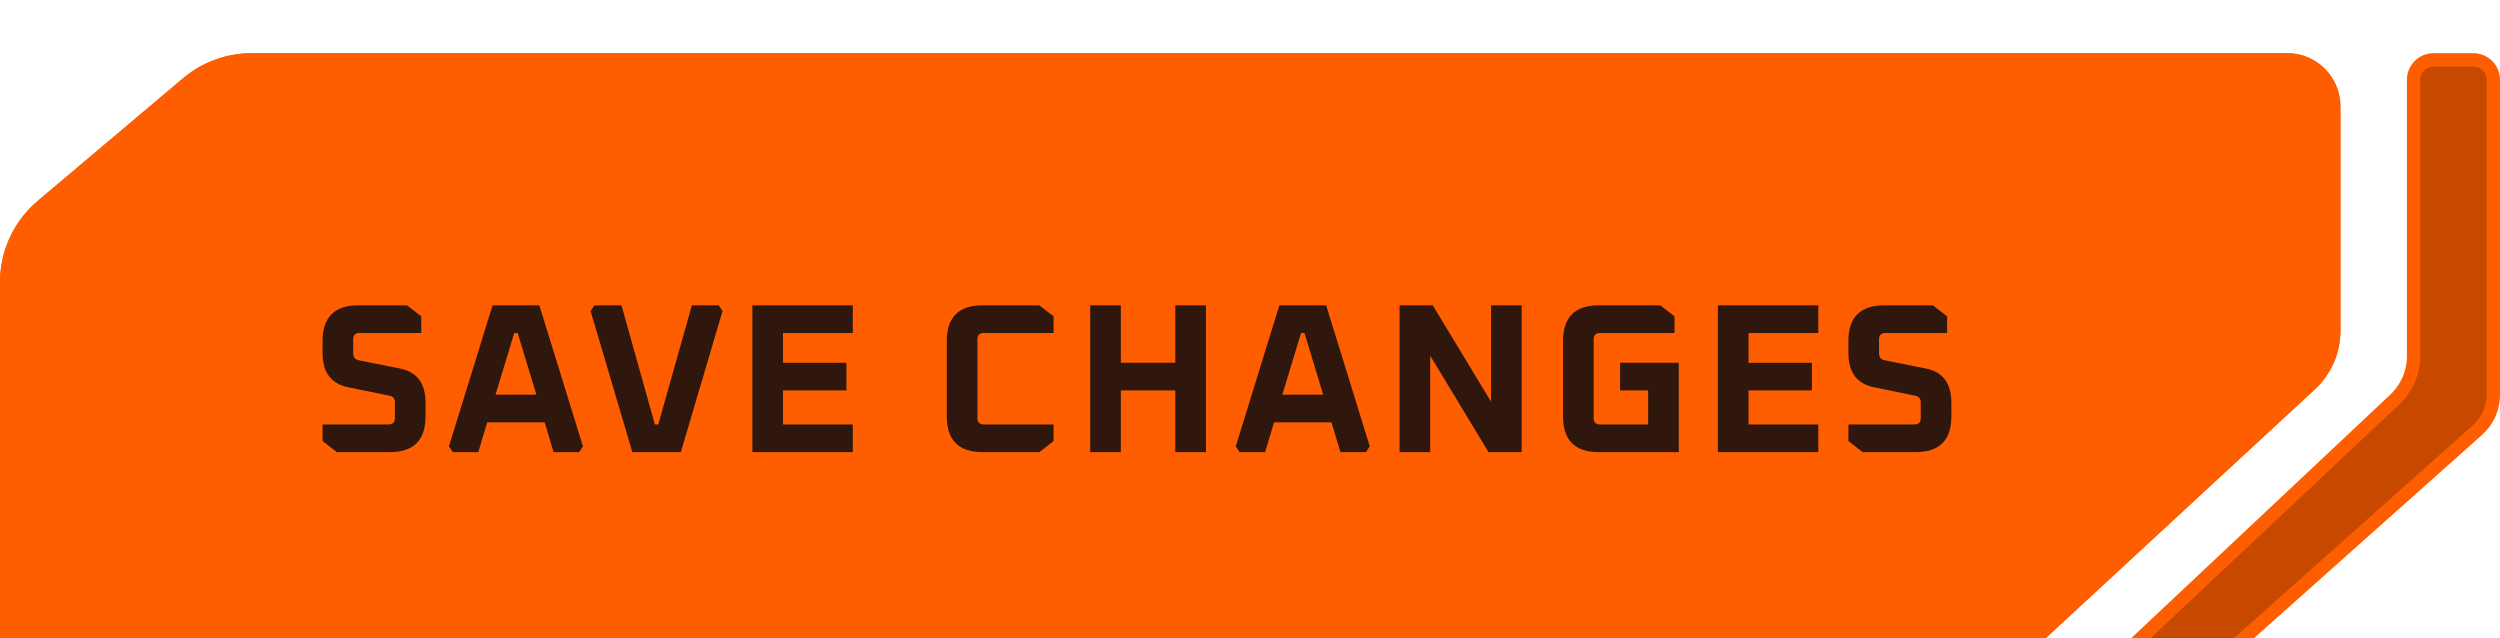
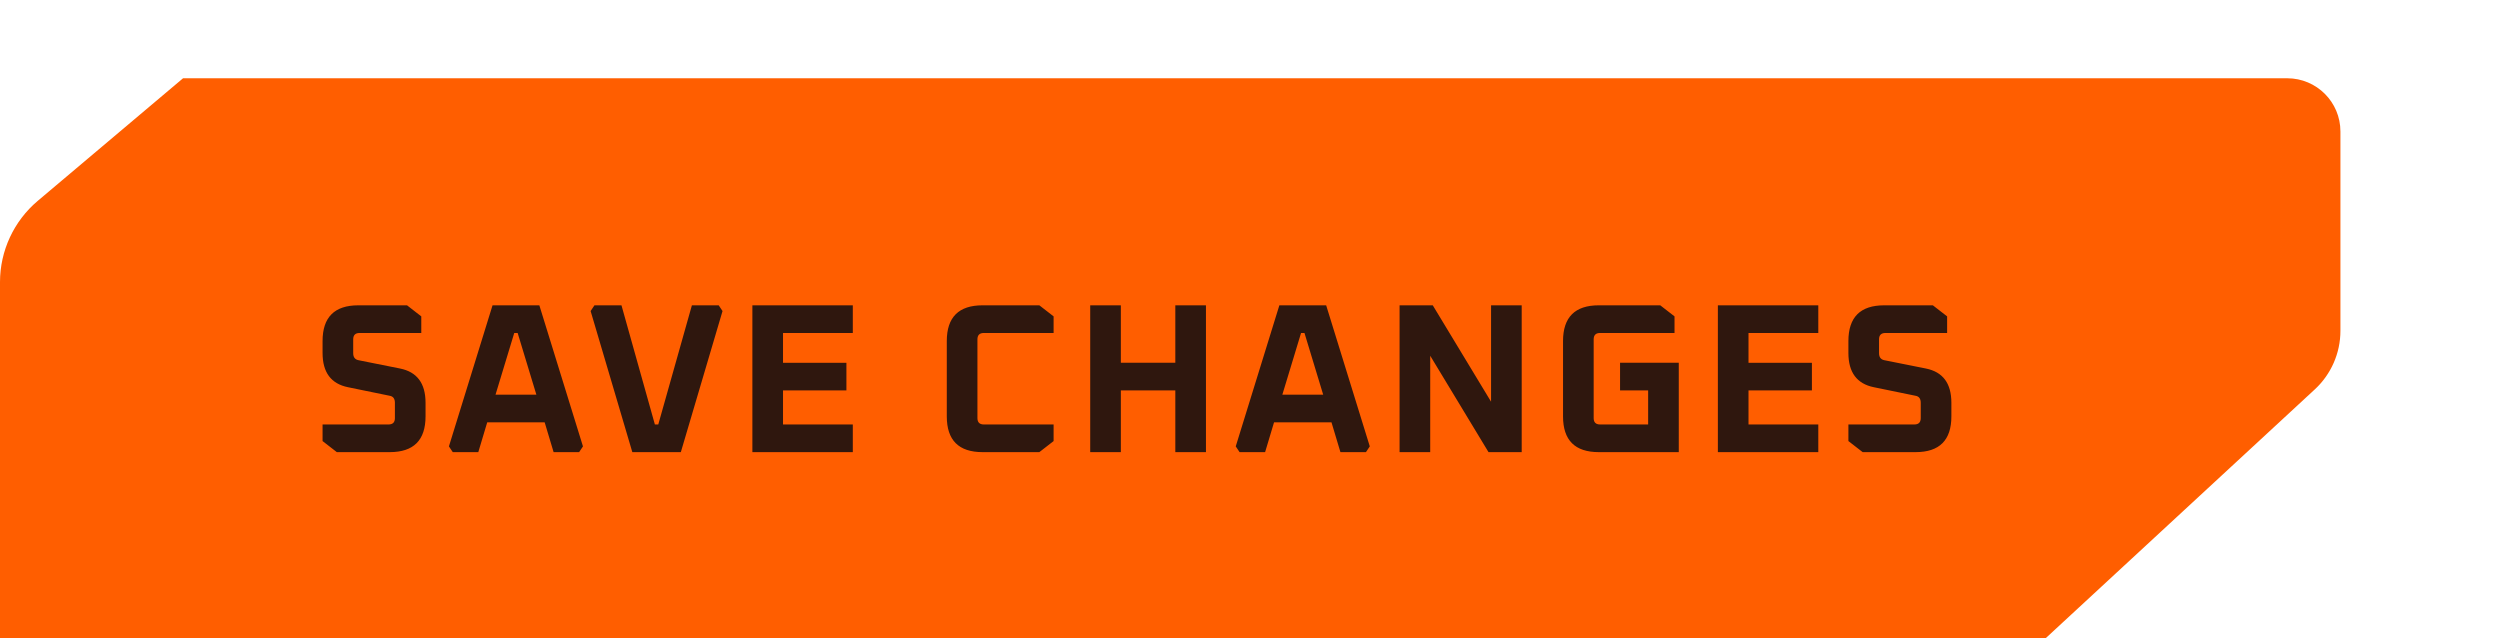
<svg xmlns="http://www.w3.org/2000/svg" xmlns:ns1="http://sodipodi.sourceforge.net/DTD/sodipodi-0.dtd" xmlns:ns2="http://www.inkscape.org/namespaces/inkscape" width="188" height="48" viewBox="0 0 188 48" fill="none" version="1.1" id="svg62" ns1:docname="save-changes-btn.svg" ns2:version="1.1.2 (0a00cf5339, 2022-02-04)">
  <ns1:namedview id="namedview64" pagecolor="#ffffff" bordercolor="#666666" borderopacity="1.0" ns2:pageshadow="2" ns2:pageopacity="0.0" ns2:pagecheckerboard="0" showgrid="false" fit-margin-top="0" fit-margin-left="0" fit-margin-right="0" fit-margin-bottom="0" ns2:zoom="5.6949153" ns2:cx="133.45238" ns2:cy="42.845238" ns2:window-width="1920" ns2:window-height="1071" ns2:window-x="0" ns2:window-y="32" ns2:window-maximized="1" ns2:current-layer="g12" />
  <g filter="url(#filter0_d_639_43538)" id="g12" transform="translate(-24,-20)">
    <g filter="url(#filter1_ii_639_43538)" id="g4">
-       <path d="m 200,24 v 16.876 c 0,1.673 -0.698,3.27 -1.927,4.406 L 175.225,66.406 C 174.116,67.431 172.661,68 171.151,68 H 28 c -2.209,0 -4,-1.791 -4,-4 V 37.217 c 0,-2.357 1.04,-4.594 2.841,-6.114 L 37.765,21.886 C 39.208,20.668 41.036,20 42.924,20 H 196 c 2.209,0 4,1.791 4,4 z" fill="#ff5e00" id="path2" />
+       <path d="m 200,24 v 16.876 c 0,1.673 -0.698,3.27 -1.927,4.406 L 175.225,66.406 C 174.116,67.431 172.661,68 171.151,68 H 28 c -2.209,0 -4,-1.791 -4,-4 V 37.217 c 0,-2.357 1.04,-4.594 2.841,-6.114 L 37.765,21.886 H 196 c 2.209,0 4,1.791 4,4 z" fill="#ff5e00" id="path2" />
    </g>
-     <path d="M 199.5,40.876 V 24 c 0,-1.933 -1.567,-3.5 -3.5,-3.5 H 42.924 c -1.77,0 -3.483,0.626 -4.837,1.768 L 27.163,31.485 C 25.474,32.91 24.5,35.007 24.5,37.217 V 64 c 0,1.933 1.567,3.5 3.5,3.5 h 143.151 c 1.385,0 2.718,-0.522 3.734,-1.462 l 22.849,-21.124 c 1.126,-1.041 1.766,-2.505 1.766,-4.038 z" stroke="#ff5e00" id="path6" />
    <path d="M 48.257,49.168 V 47.92 h 4.96 c 0.32,0 0.48,-0.16 0.48,-0.48 v -1.152 c 0,-0.309 -0.133,-0.485 -0.4,-0.528 l -3.12,-0.64 c -1.28,-0.256 -1.92,-1.115 -1.92,-2.576 v -0.896 c 0,-1.792 0.896,-2.688 2.688,-2.688 h 3.664 l 1.072,0.832 v 1.248 h -4.64 c -0.32,0 -0.48,0.16 -0.48,0.48 v 1.04 c 0,0.299 0.133,0.475 0.4,0.528 l 3.12,0.624 c 1.28,0.256 1.92,1.115 1.92,2.576 v 1.024 c 0,1.792 -0.896,2.688 -2.688,2.688 h -3.984 z m 9.502,0.4 3.28,-10.608 h 3.52 l 3.28,10.608 -0.288,0.432 h -1.92 l -0.672,-2.24 h -4.32 L 59.968,50 h -1.92 z m 3.504,-3.888 h 3.072 l -1.408,-4.64 h -0.256 z m 7.152,-6.288 0.288,-0.432 h 2.032 l 2.512,8.96 h 0.256 l 2.528,-8.96 h 2.016 l 0.288,0.432 L 75.199,50 h -3.648 z M 80.579,50 V 38.96 h 7.552 v 2.08 h -5.248 v 2.24 h 4.768 v 2.08 h -4.768 v 2.56 h 5.248 V 50 Z m 14.62,-2.688 v -5.664 c 0,-1.792 0.896,-2.688 2.688,-2.688 h 4.272 l 1.072,0.832 v 1.248 h -5.248 c -0.32,0 -0.48,0.16 -0.48,0.48 v 5.92 c 0,0.32 0.16,0.48 0.48,0.48 h 5.248 v 1.248 L 102.159,50 h -4.272 c -1.792,0 -2.688,-0.896 -2.688,-2.688 z M 105.984,50 V 38.96 h 2.304 v 4.32 h 4.096 v -4.32 h 2.304 V 50 h -2.304 v -4.64 h -4.096 V 50 Z m 10.944,-0.432 3.28,-10.608 h 3.52 l 3.28,10.608 L 126.72,50 h -1.92 l -0.672,-2.24 h -4.32 L 119.136,50 h -1.92 z m 3.504,-3.888 h 3.072 l -1.408,-4.64 H 121.84 Z M 129.248,50 V 38.96 h 2.496 l 4.384,7.248 V 38.96 h 2.304 V 50 h -2.496 l -4.384,-7.248 V 50 Z m 12.292,-2.688 v -5.664 c 0,-1.792 0.896,-2.688 2.688,-2.688 h 4.624 l 1.072,0.832 v 1.248 h -5.6 c -0.32,0 -0.48,0.16 -0.48,0.48 v 5.92 c 0,0.32 0.16,0.48 0.48,0.48 h 3.616 v -2.56 h -2.112 v -2.08 h 4.416 V 50 h -6.016 c -1.792,0 -2.688,-0.896 -2.688,-2.688 z M 153.184,50 V 38.96 h 7.552 v 2.08 h -5.248 v 2.24 h 4.768 v 2.08 h -4.768 v 2.56 h 5.248 V 50 Z M 163,49.168 V 47.92 h 4.96 c 0.32,0 0.48,-0.16 0.48,-0.48 v -1.152 c 0,-0.309 -0.133,-0.485 -0.4,-0.528 l -3.12,-0.64 C 163.64,44.864 163,44.005 163,42.544 v -0.896 c 0,-1.792 0.896,-2.688 2.688,-2.688 h 3.664 l 1.072,0.832 v 1.248 h -4.64 c -0.32,0 -0.48,0.16 -0.48,0.48 v 1.04 c 0,0.299 0.134,0.475 0.4,0.528 l 3.12,0.624 c 1.28,0.256 1.92,1.115 1.92,2.576 v 1.024 c 0,1.792 -0.896,2.688 -2.688,2.688 h -3.984 z" fill="#2f170e" id="path8" />
-     <path d="M 205.5,42.77 V 22 c 0,-0.828 0.672,-1.5 1.5,-1.5 h 3 c 0.828,0 1.5,0.672 1.5,1.5 v 23.707 c 0,0.998 -0.426,1.949 -1.171,2.613 l -20.808,18.547 c -0.458,0.408 -1.05,0.634 -1.664,0.634 h -5.333 c -0.453,0 -0.673,-0.554 -0.343,-0.864 l 21.901,-20.587 c 0.905,-0.851 1.418,-2.037 1.418,-3.279 z" fill="#c74900" stroke="#ff5e00" id="path10" />
  </g>
  <defs id="defs60">
    <filter id="filter0_d_639_43538" x="0" y="0" width="236" height="96" filterUnits="userSpaceOnUse" color-interpolation-filters="sRGB">
      <feFlood flood-opacity="0" result="BackgroundImageFix" id="feFlood14" />
      <feColorMatrix in="SourceAlpha" type="matrix" values="0 0 0 0 0 0 0 0 0 0 0 0 0 0 0 0 0 0 127 0" result="hardAlpha" id="feColorMatrix16" />
      <feOffset dy="4" id="feOffset18" />
      <feGaussianBlur stdDeviation="12" id="feGaussianBlur20" />
      <feComposite in2="hardAlpha" operator="out" id="feComposite22" />
      <feColorMatrix type="matrix" values="0 0 0 0 0 0 0 0 0 0 0 0 0 0 0 0 0 0 0.15 0" id="feColorMatrix24" />
      <feBlend mode="normal" in2="BackgroundImageFix" result="effect1_dropShadow_639_43538" id="feBlend26" />
      <feBlend mode="normal" in="SourceGraphic" in2="effect1_dropShadow_639_43538" result="shape" id="feBlend28" />
    </filter>
    <filter id="filter1_ii_639_43538" x="18" y="14" width="188" height="60" filterUnits="userSpaceOnUse" color-interpolation-filters="sRGB">
      <feFlood flood-opacity="0" result="BackgroundImageFix" id="feFlood31" />
      <feBlend mode="normal" in="SourceGraphic" in2="BackgroundImageFix" result="shape" id="feBlend33" />
      <feColorMatrix in="SourceAlpha" type="matrix" values="0 0 0 0 0 0 0 0 0 0 0 0 0 0 0 0 0 0 127 0" result="hardAlpha" id="feColorMatrix35" />
      <feOffset dx="-6" dy="-6" id="feOffset37" />
      <feGaussianBlur stdDeviation="12" id="feGaussianBlur39" />
      <feComposite in2="hardAlpha" operator="arithmetic" k2="-1" k3="1" id="feComposite41" k1="0" k4="0" />
      <feColorMatrix type="matrix" values="0 0 0 0 0.651 0 0 0 0 0.239 0 0 0 0 0 0 0 0 0.8 0" id="feColorMatrix43" />
      <feBlend mode="normal" in2="shape" result="effect1_innerShadow_639_43538" id="feBlend45" />
      <feColorMatrix in="SourceAlpha" type="matrix" values="0 0 0 0 0 0 0 0 0 0 0 0 0 0 0 0 0 0 127 0" result="hardAlpha" id="feColorMatrix47" />
      <feOffset dx="6" dy="6" id="feOffset49" />
      <feGaussianBlur stdDeviation="12" id="feGaussianBlur51" />
      <feComposite in2="hardAlpha" operator="arithmetic" k2="-1" k3="1" id="feComposite53" k1="0" k4="0" />
      <feColorMatrix type="matrix" values="0 0 0 0 0.65 0 0 0 0 0.241 0 0 0 0 0 0 0 0 0.8 0" id="feColorMatrix55" />
      <feBlend mode="normal" in2="effect1_innerShadow_639_43538" result="effect2_innerShadow_639_43538" id="feBlend57" />
    </filter>
  </defs>
</svg>